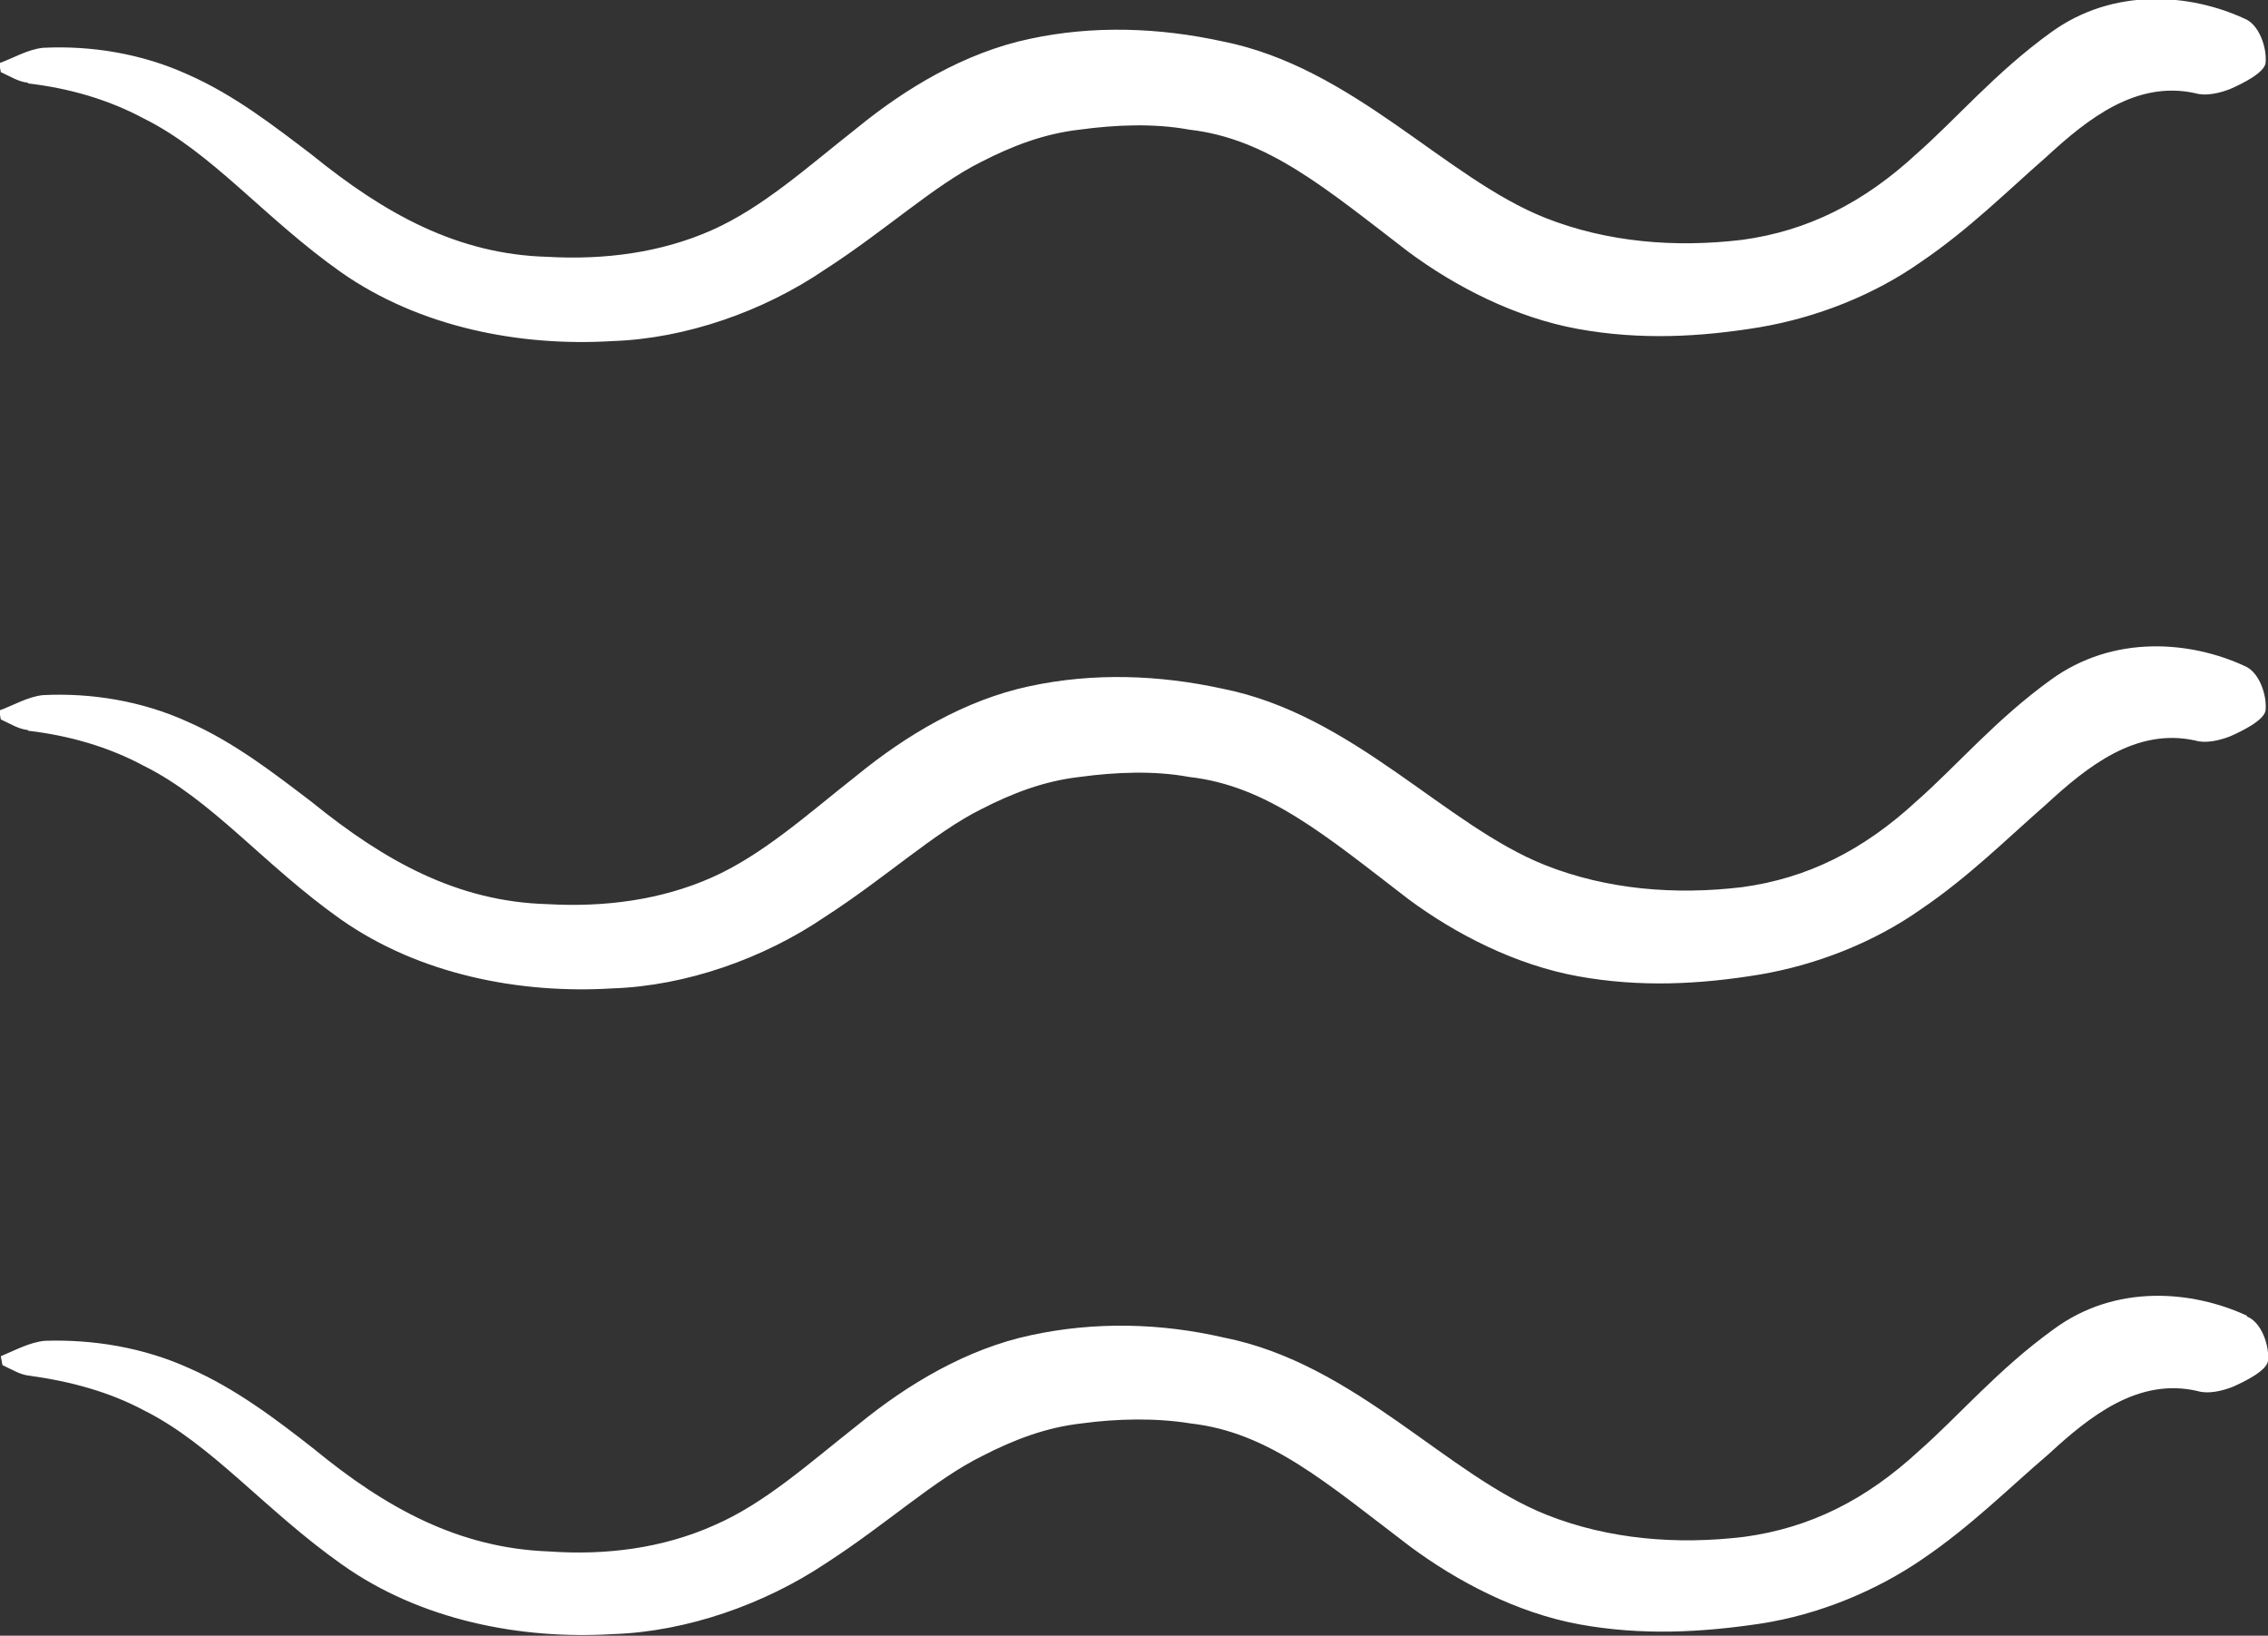
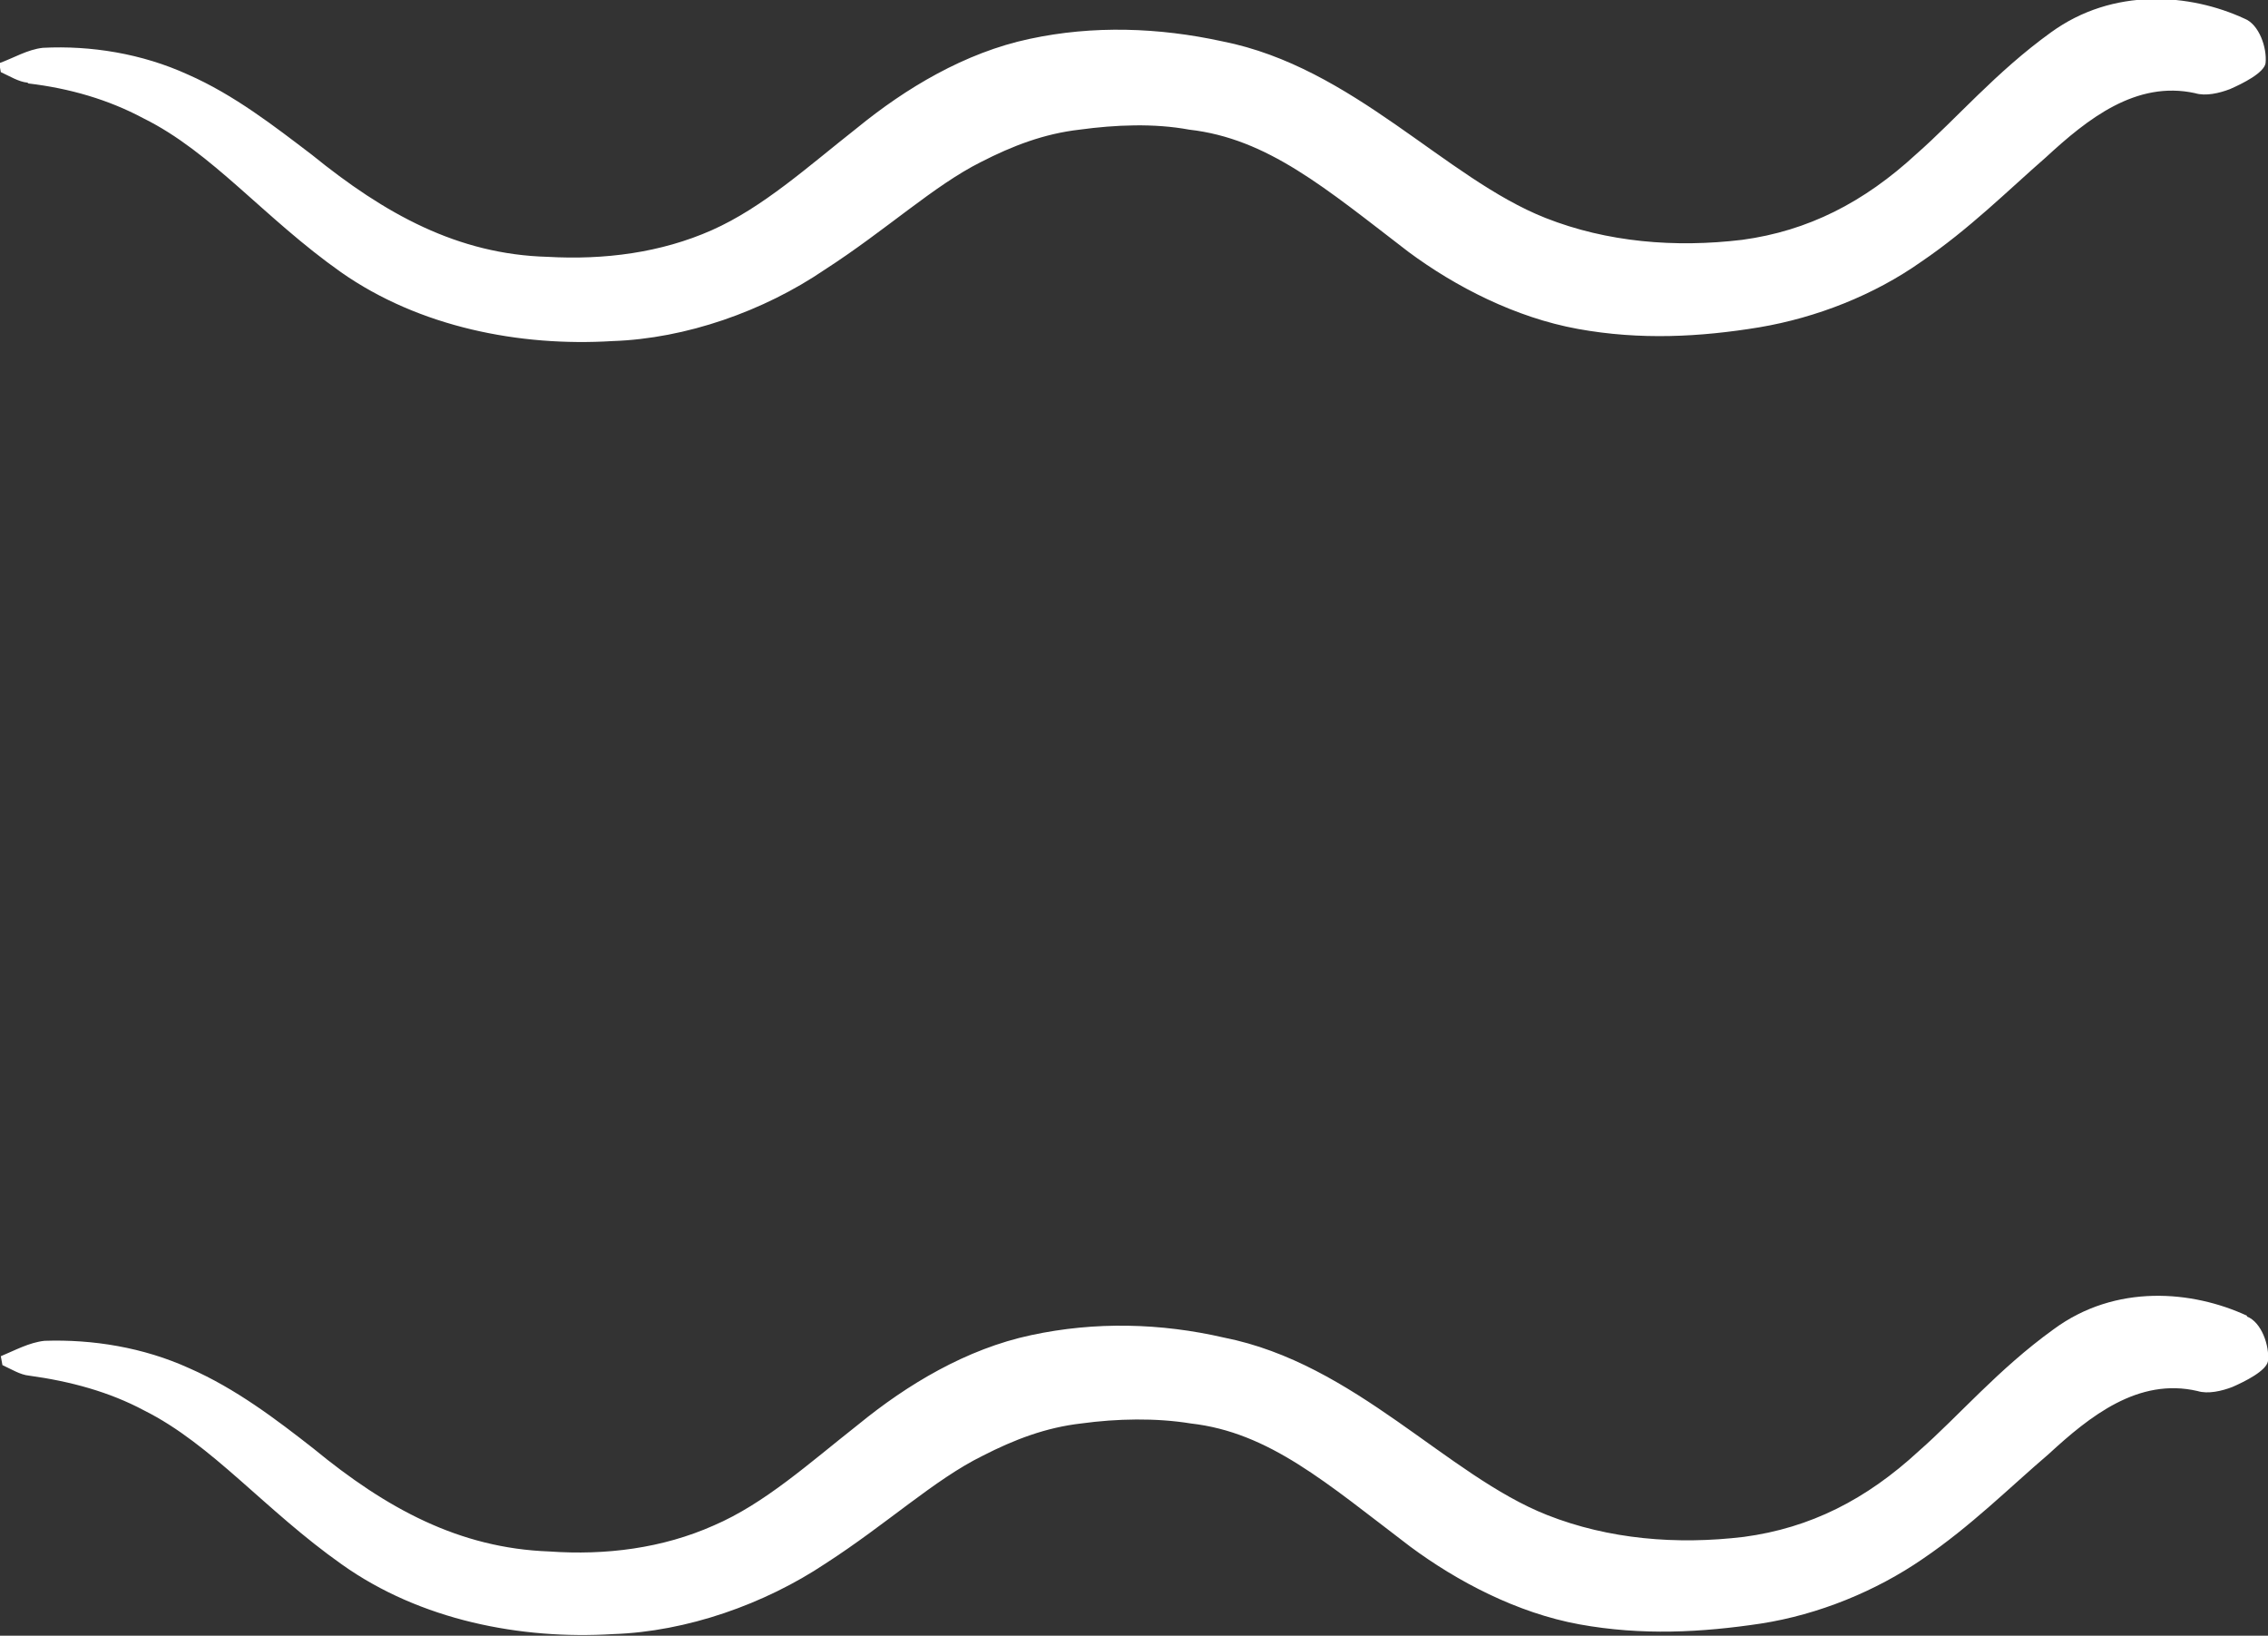
<svg xmlns="http://www.w3.org/2000/svg" id="Ebene_2" viewBox="0 0 28 20.19">
  <rect x="0" y="0" width="28" height="20.19" fill="#333333" stroke="none" />
  <g id="Wasser">
    <path d="m.35,1.03c.51.06.99.2,1.42.43.85.42,1.49,1.23,2.44,1.9.97.68,2.21.92,3.35.85.91-.03,1.87-.37,2.62-.88.76-.49,1.35-1.04,1.93-1.33.39-.2.78-.35,1.22-.4.44-.06.92-.08,1.35,0,.97.11,1.68.72,2.71,1.51.58.43,1.32.81,2.09.95.77.14,1.51.1,2.24-.02.71-.12,1.42-.4,2-.81.59-.4,1.07-.88,1.54-1.29.51-.47,1.11-.95,1.84-.79.13.04.3,0,.43-.05.16-.07.42-.2.44-.32.02-.19-.08-.48-.26-.55-.67-.31-1.62-.39-2.39.17-.68.49-1.17,1.07-1.66,1.5-.65.6-1.34.95-2.15,1.06-.83.1-1.67.03-2.43-.27-1.24-.49-2.37-1.86-3.99-2.18-.78-.17-1.59-.2-2.38-.03-.8.17-1.53.61-2.13,1.1-.61.48-1.16.98-1.79,1.26-.63.28-1.33.37-2.03.33-1.11-.03-2.01-.53-2.91-1.26-.46-.35-.96-.74-1.53-.99-.57-.26-1.2-.36-1.79-.33-.19.02-.37.13-.54.19l.02.11c.11.05.22.12.33.13Z" fill="#fff" />
-     <path d="m.35,9.02c.51.06.99.2,1.42.43.85.42,1.49,1.23,2.44,1.9.97.68,2.21.92,3.35.85.91-.03,1.87-.37,2.62-.88.76-.49,1.35-1.04,1.93-1.33.39-.2.78-.35,1.22-.4.44-.06.92-.08,1.35,0,.97.11,1.68.72,2.71,1.51.58.43,1.32.81,2.09.95.77.14,1.51.1,2.24-.02.71-.12,1.42-.4,2-.81.59-.4,1.07-.88,1.54-1.29.51-.47,1.11-.95,1.84-.79.13.04.3,0,.43-.05.16-.07.42-.2.44-.32.02-.19-.08-.48-.26-.55-.67-.31-1.62-.39-2.39.17-.68.49-1.17,1.07-1.66,1.5-.65.6-1.34.95-2.15,1.06-.83.1-1.67.03-2.43-.27-1.24-.49-2.37-1.86-3.99-2.18-.78-.17-1.59-.2-2.38-.03-.8.17-1.53.61-2.13,1.1-.61.48-1.16.98-1.79,1.26-.63.28-1.33.37-2.03.33-1.11-.03-2.01-.53-2.91-1.26-.46-.35-.96-.74-1.53-.99-.57-.26-1.2-.36-1.79-.33-.19.02-.37.13-.54.19l.02.11c.11.05.22.12.33.13Z" fill="#fff" />
    <path d="m27.74,16.24c-.67-.31-1.62-.4-2.39.17-.68.49-1.17,1.07-1.66,1.5-.65.6-1.34.95-2.16,1.06-.83.1-1.67.03-2.43-.27-1.24-.49-2.37-1.87-3.99-2.19-.78-.18-1.59-.2-2.38-.03-.8.17-1.53.61-2.13,1.1-.61.48-1.16.98-1.79,1.25-.63.28-1.33.37-2.03.32-1.11-.04-2.01-.53-2.91-1.27-.46-.36-.96-.74-1.53-.99-.57-.26-1.2-.36-1.79-.34-.19.02-.37.12-.54.19l.02.11c.11.05.22.12.33.13.51.07.99.2,1.42.43.84.42,1.49,1.23,2.44,1.9.97.69,2.21.93,3.35.86.91-.03,1.87-.37,2.62-.87.76-.49,1.35-1.04,1.94-1.33.39-.2.78-.35,1.22-.4.44-.06.92-.07,1.35,0,.97.11,1.67.73,2.71,1.52.58.43,1.32.82,2.09.96.77.14,1.51.1,2.24-.01.71-.11,1.42-.4,2-.8.59-.4,1.07-.88,1.55-1.29.51-.47,1.11-.95,1.84-.78.13.04.3,0,.43-.05.16-.07.42-.2.44-.32.02-.19-.08-.48-.26-.55Z" fill="#fff" />
  </g>
</svg>